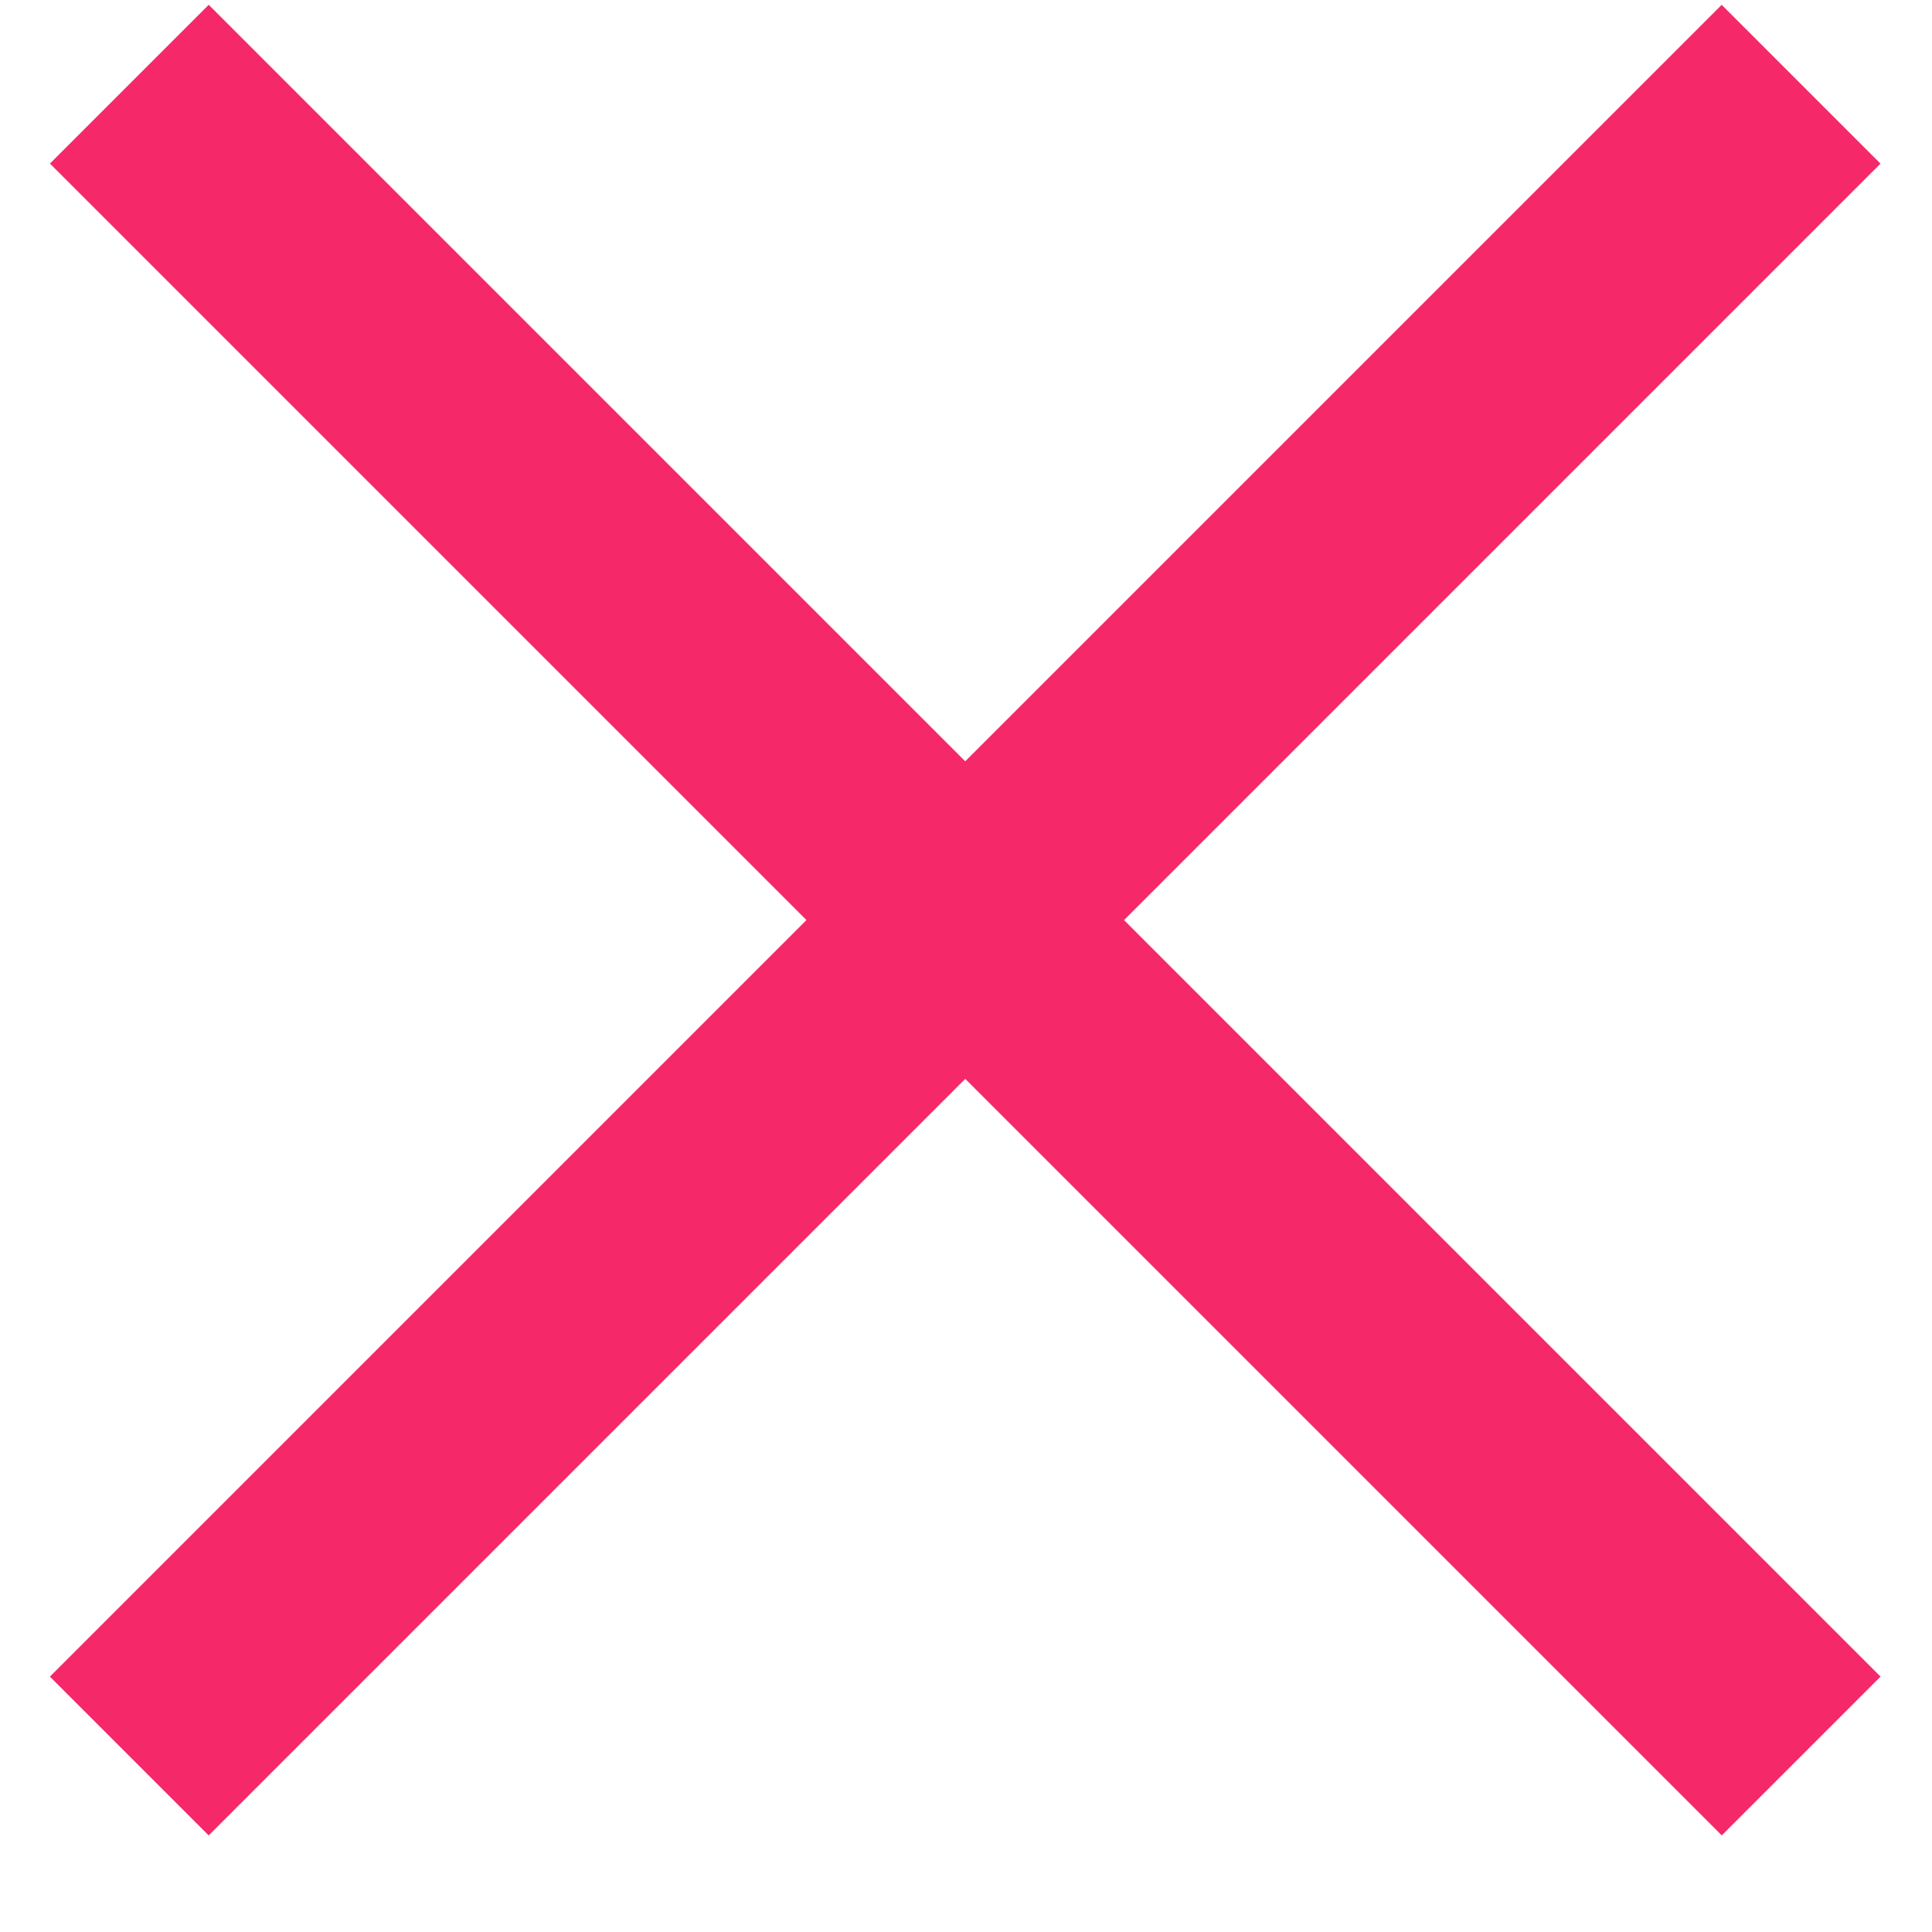
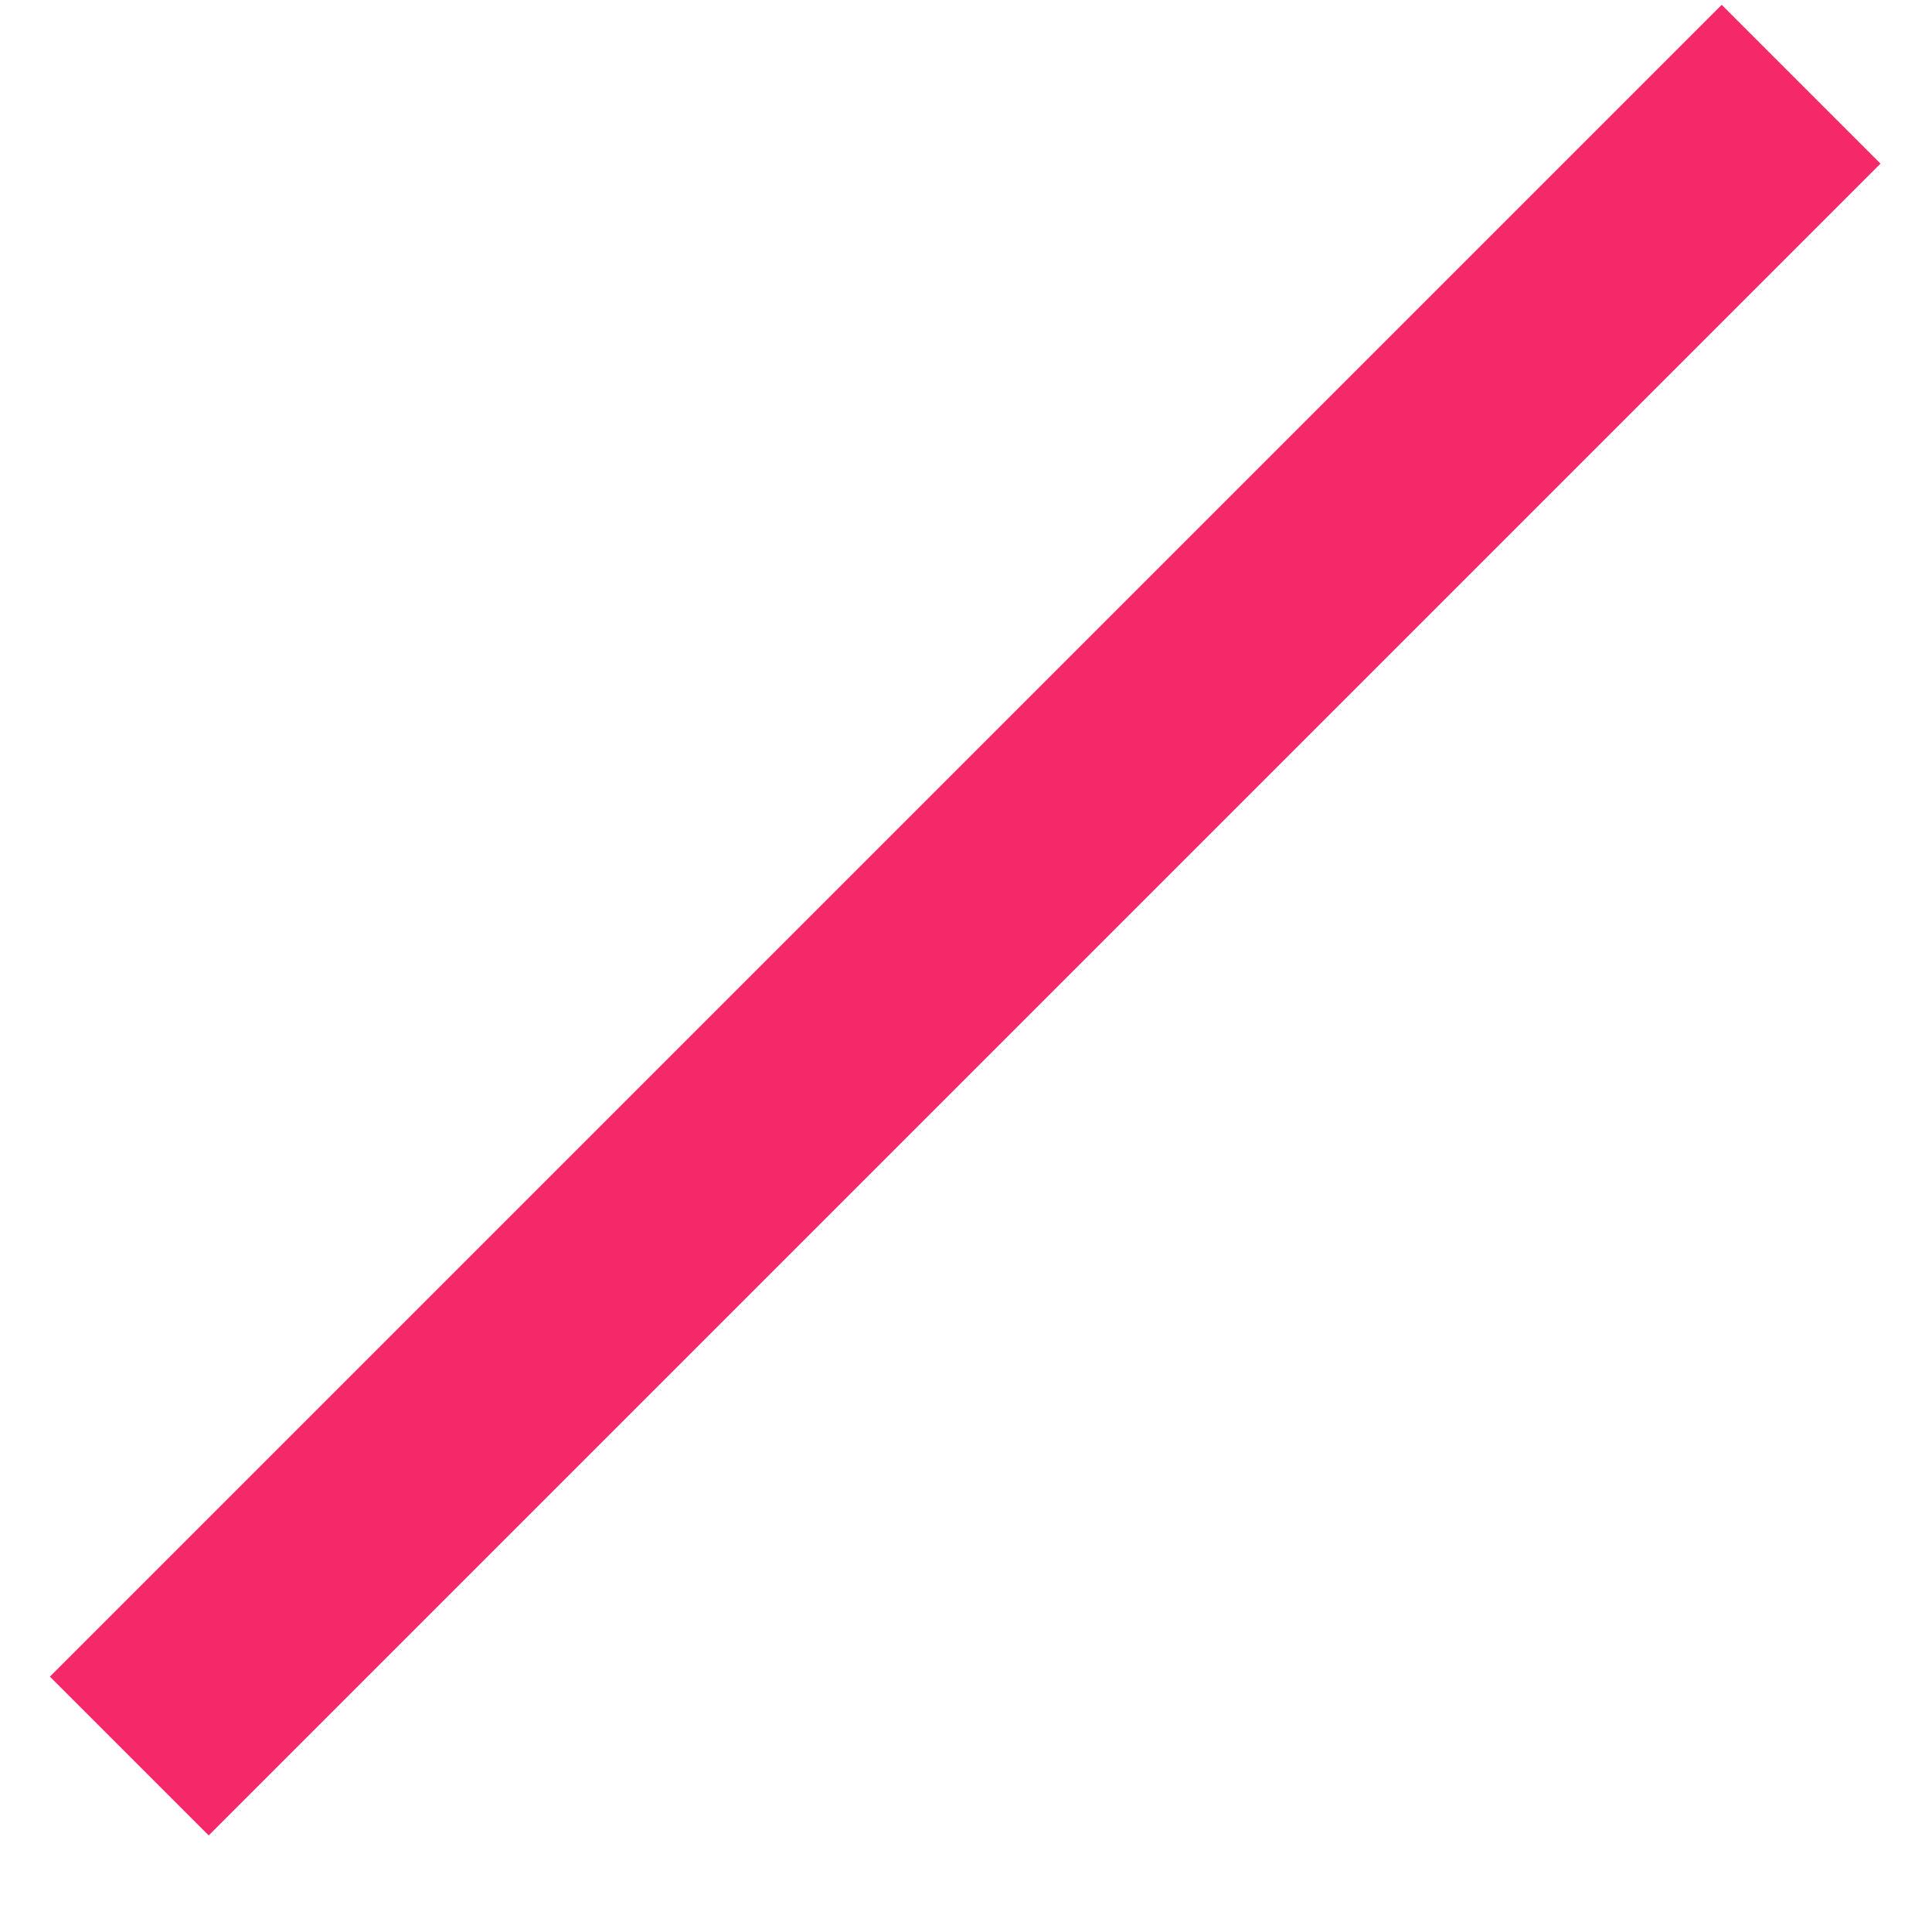
<svg xmlns="http://www.w3.org/2000/svg" width="17" height="17" viewBox="0 0 17 17" fill="none">
-   <rect x="15.15" y="16.15" width="20.804" height="1.976" transform="rotate(-135 15.15 16.15)" fill="#F5286A" />
  <rect x="0.439" y="14.753" width="20.804" height="1.976" transform="rotate(-45 0.439 14.753)" fill="#F5286A" />
</svg>